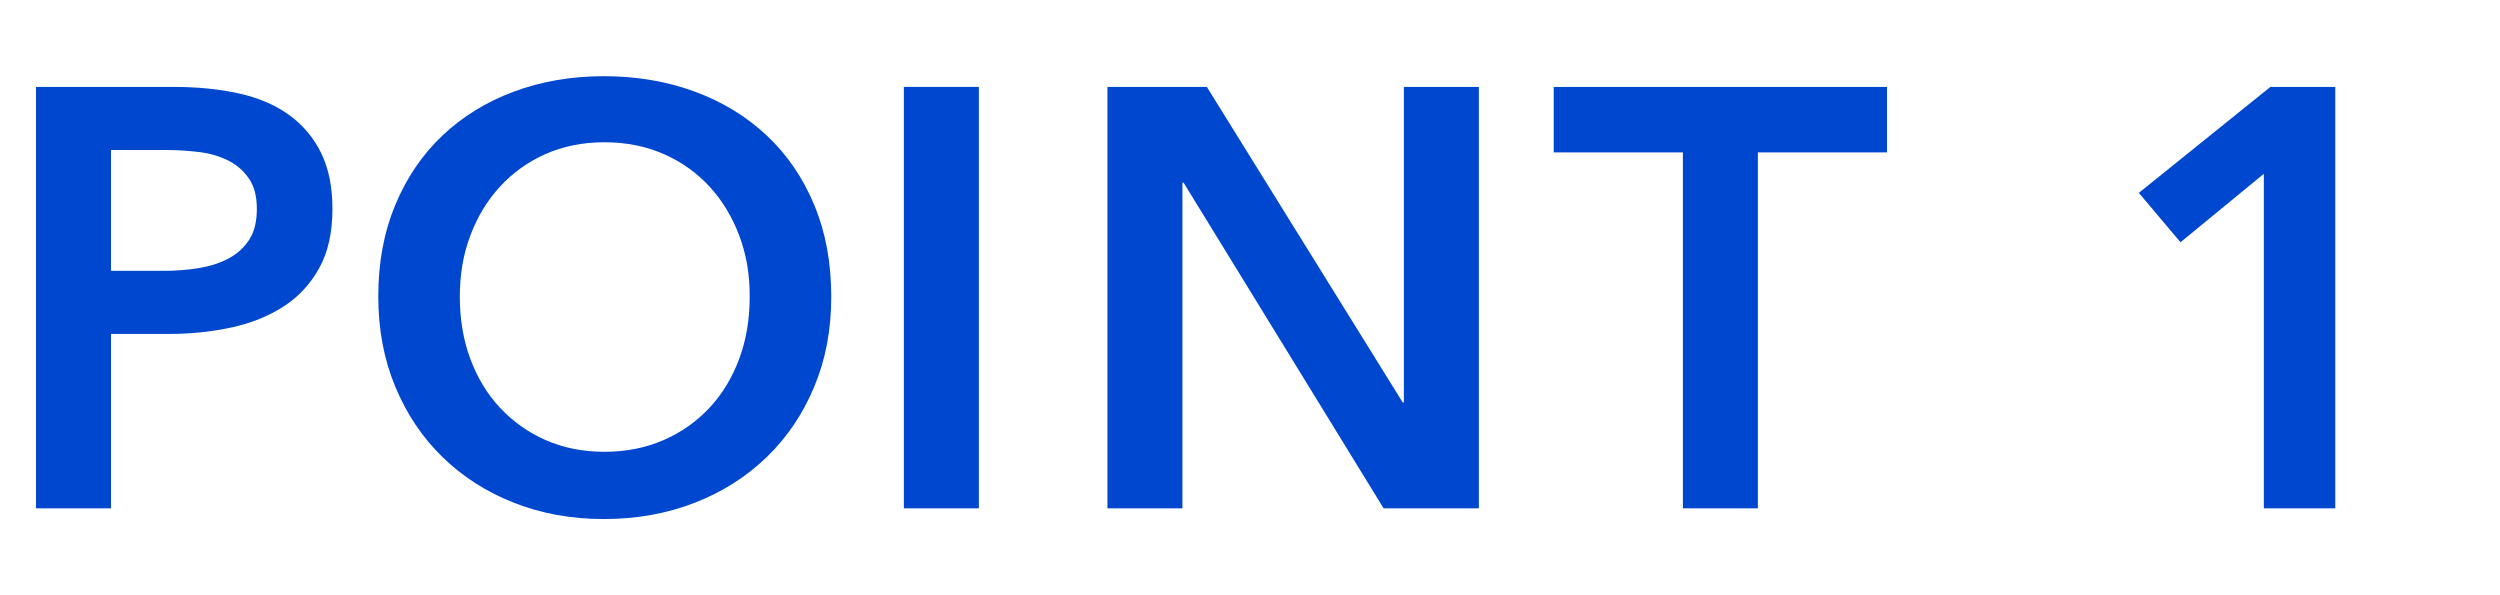
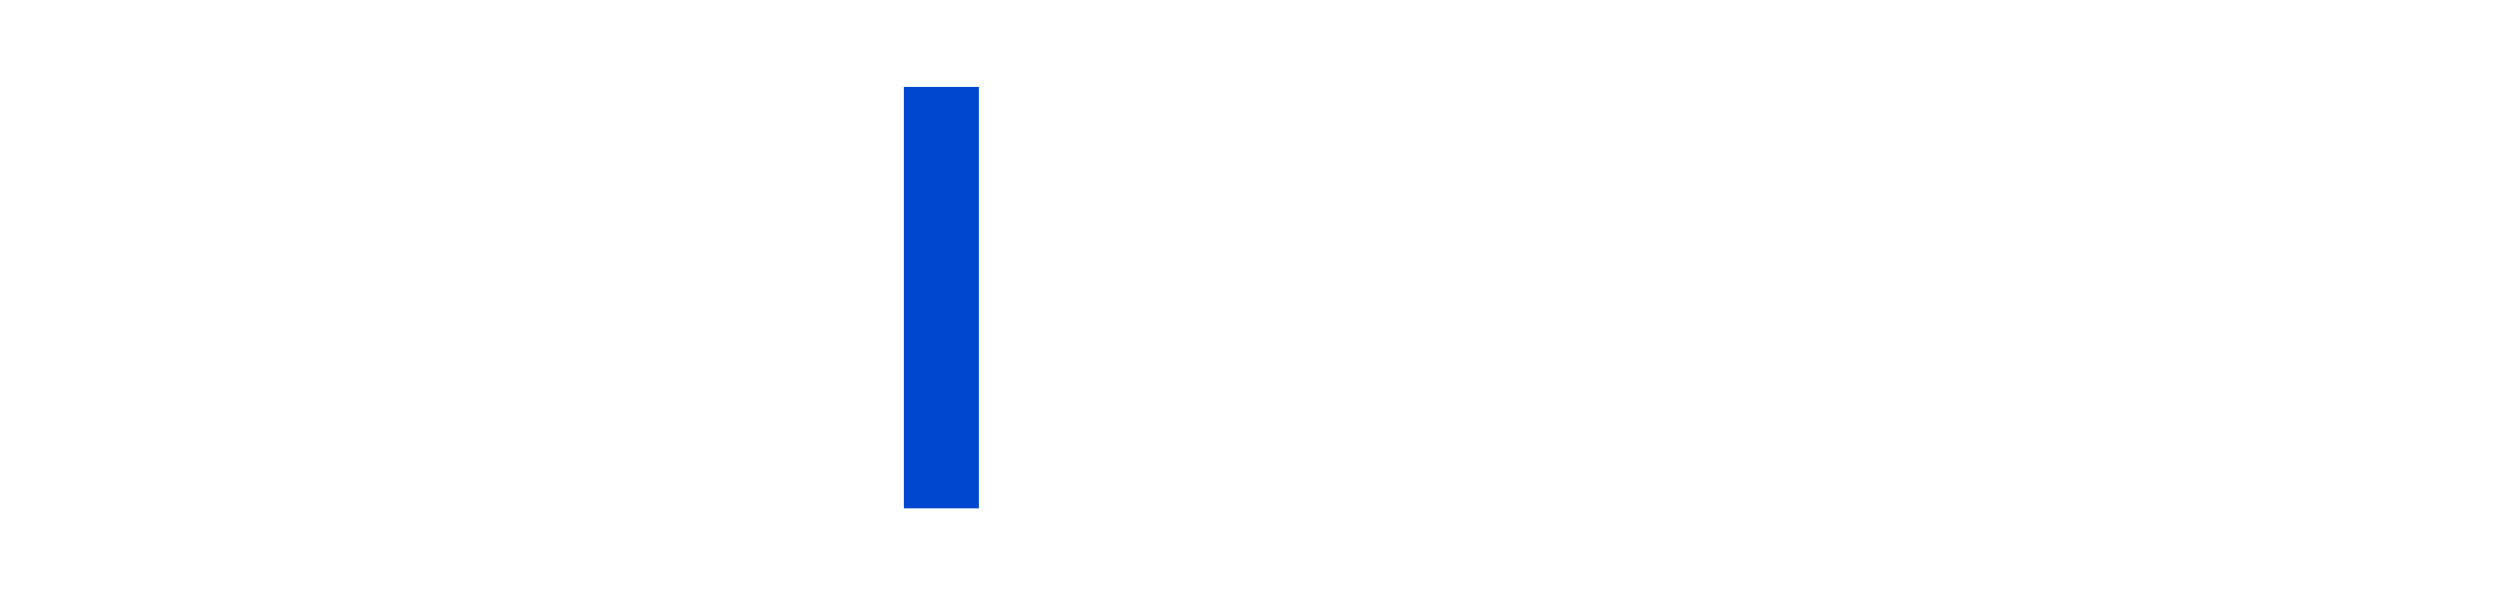
<svg xmlns="http://www.w3.org/2000/svg" id="_レイヤー_1" data-name="レイヤー 1" viewBox="0 0 168 40">
  <defs>
    <style>
      .cls-1 {
        fill: #0047cf;
      }
    </style>
  </defs>
-   <path class="cls-1" d="M2.42,5.84h9.24c1.63,0,3.09.15,4.4.44,1.31.29,2.43.77,3.36,1.44.93.67,1.65,1.52,2.16,2.56.51,1.04.76,2.29.76,3.76,0,1.57-.29,2.89-.88,3.96-.59,1.07-1.38,1.93-2.38,2.58-1,.65-2.17,1.13-3.5,1.42-1.33.29-2.75.44-4.24.44h-3.88v11.72H2.42V5.84ZM10.98,18.2c.83,0,1.61-.06,2.36-.18.75-.12,1.41-.33,2-.64.59-.31,1.05-.73,1.4-1.26.35-.53.52-1.23.52-2.08s-.17-1.5-.52-2.02c-.35-.52-.81-.93-1.38-1.22-.57-.29-1.23-.49-1.96-.58-.73-.09-1.49-.14-2.26-.14h-3.68v8.12h3.52Z" />
-   <path class="cls-1" d="M25.42,19.92c0-2.27.38-4.31,1.14-6.14.76-1.83,1.81-3.38,3.16-4.66,1.35-1.28,2.95-2.27,4.8-2.96,1.85-.69,3.87-1.04,6.06-1.04s4.25.35,6.12,1.04c1.87.69,3.48,1.68,4.84,2.96,1.36,1.28,2.42,2.83,3.18,4.66.76,1.83,1.14,3.87,1.14,6.14s-.38,4.23-1.14,6.06c-.76,1.83-1.82,3.4-3.18,4.72-1.36,1.32-2.97,2.35-4.84,3.08-1.87.73-3.91,1.1-6.12,1.1s-4.21-.37-6.06-1.1c-1.85-.73-3.45-1.76-4.8-3.08-1.35-1.32-2.4-2.89-3.16-4.72-.76-1.83-1.14-3.85-1.14-6.06ZM30.9,19.92c0,1.52.23,2.91.7,4.18.47,1.27,1.13,2.37,2,3.3.87.93,1.89,1.66,3.08,2.18,1.19.52,2.5.78,3.94.78s2.76-.26,3.96-.78c1.2-.52,2.23-1.25,3.1-2.18.87-.93,1.53-2.03,2-3.3.47-1.27.7-2.66.7-4.18s-.23-2.83-.7-4.08c-.47-1.25-1.13-2.35-1.98-3.28-.85-.93-1.88-1.67-3.08-2.2-1.2-.53-2.53-.8-4-.8s-2.79.27-3.98.8c-1.19.53-2.21,1.27-3.06,2.2-.85.93-1.51,2.03-1.98,3.28-.47,1.25-.7,2.61-.7,4.08Z" />
  <path class="cls-1" d="M60.74,5.84h5.04v28.32h-5.04V5.84Z" />
-   <path class="cls-1" d="M74.42,5.84h6.68l13.16,21.2h.08V5.84h5.04v28.32h-6.4l-13.44-21.88h-.08v21.88h-5.04V5.84Z" />
-   <path class="cls-1" d="M113.09,10.24h-8.68v-4.4h22.4v4.4h-8.68v23.92h-5.04V10.24Z" />
-   <path class="cls-1" d="M152.13,11.68l-5.6,4.6-2.8-3.32,8.84-7.12h4.36v28.32h-4.8V11.68Z" />
</svg>